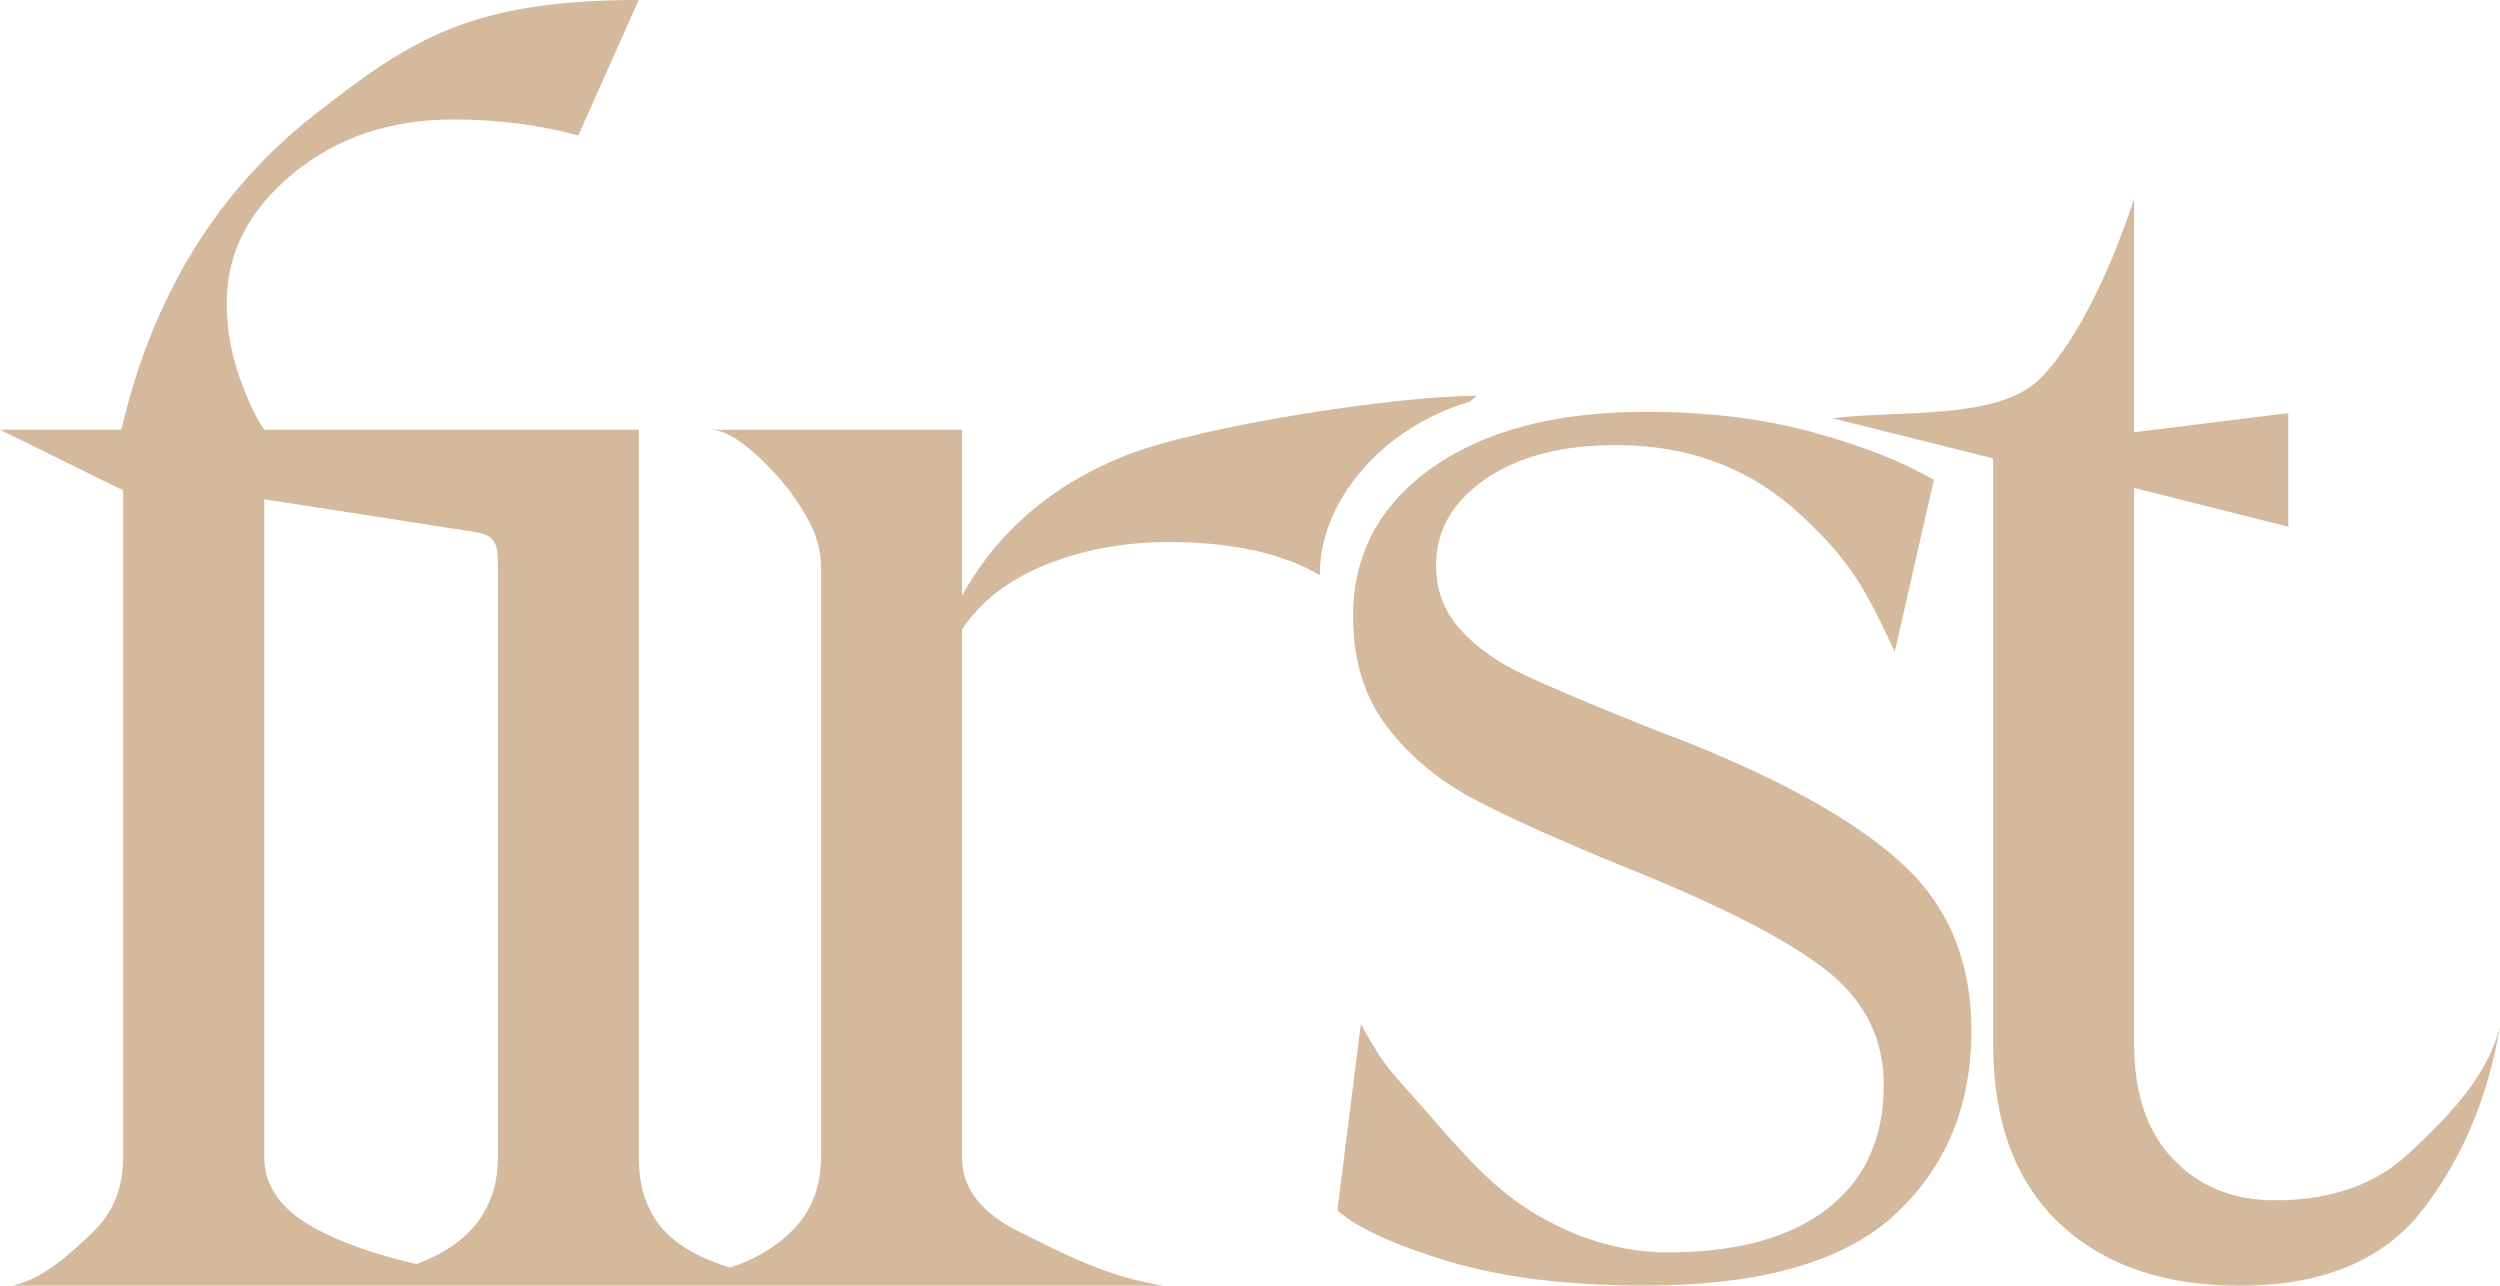
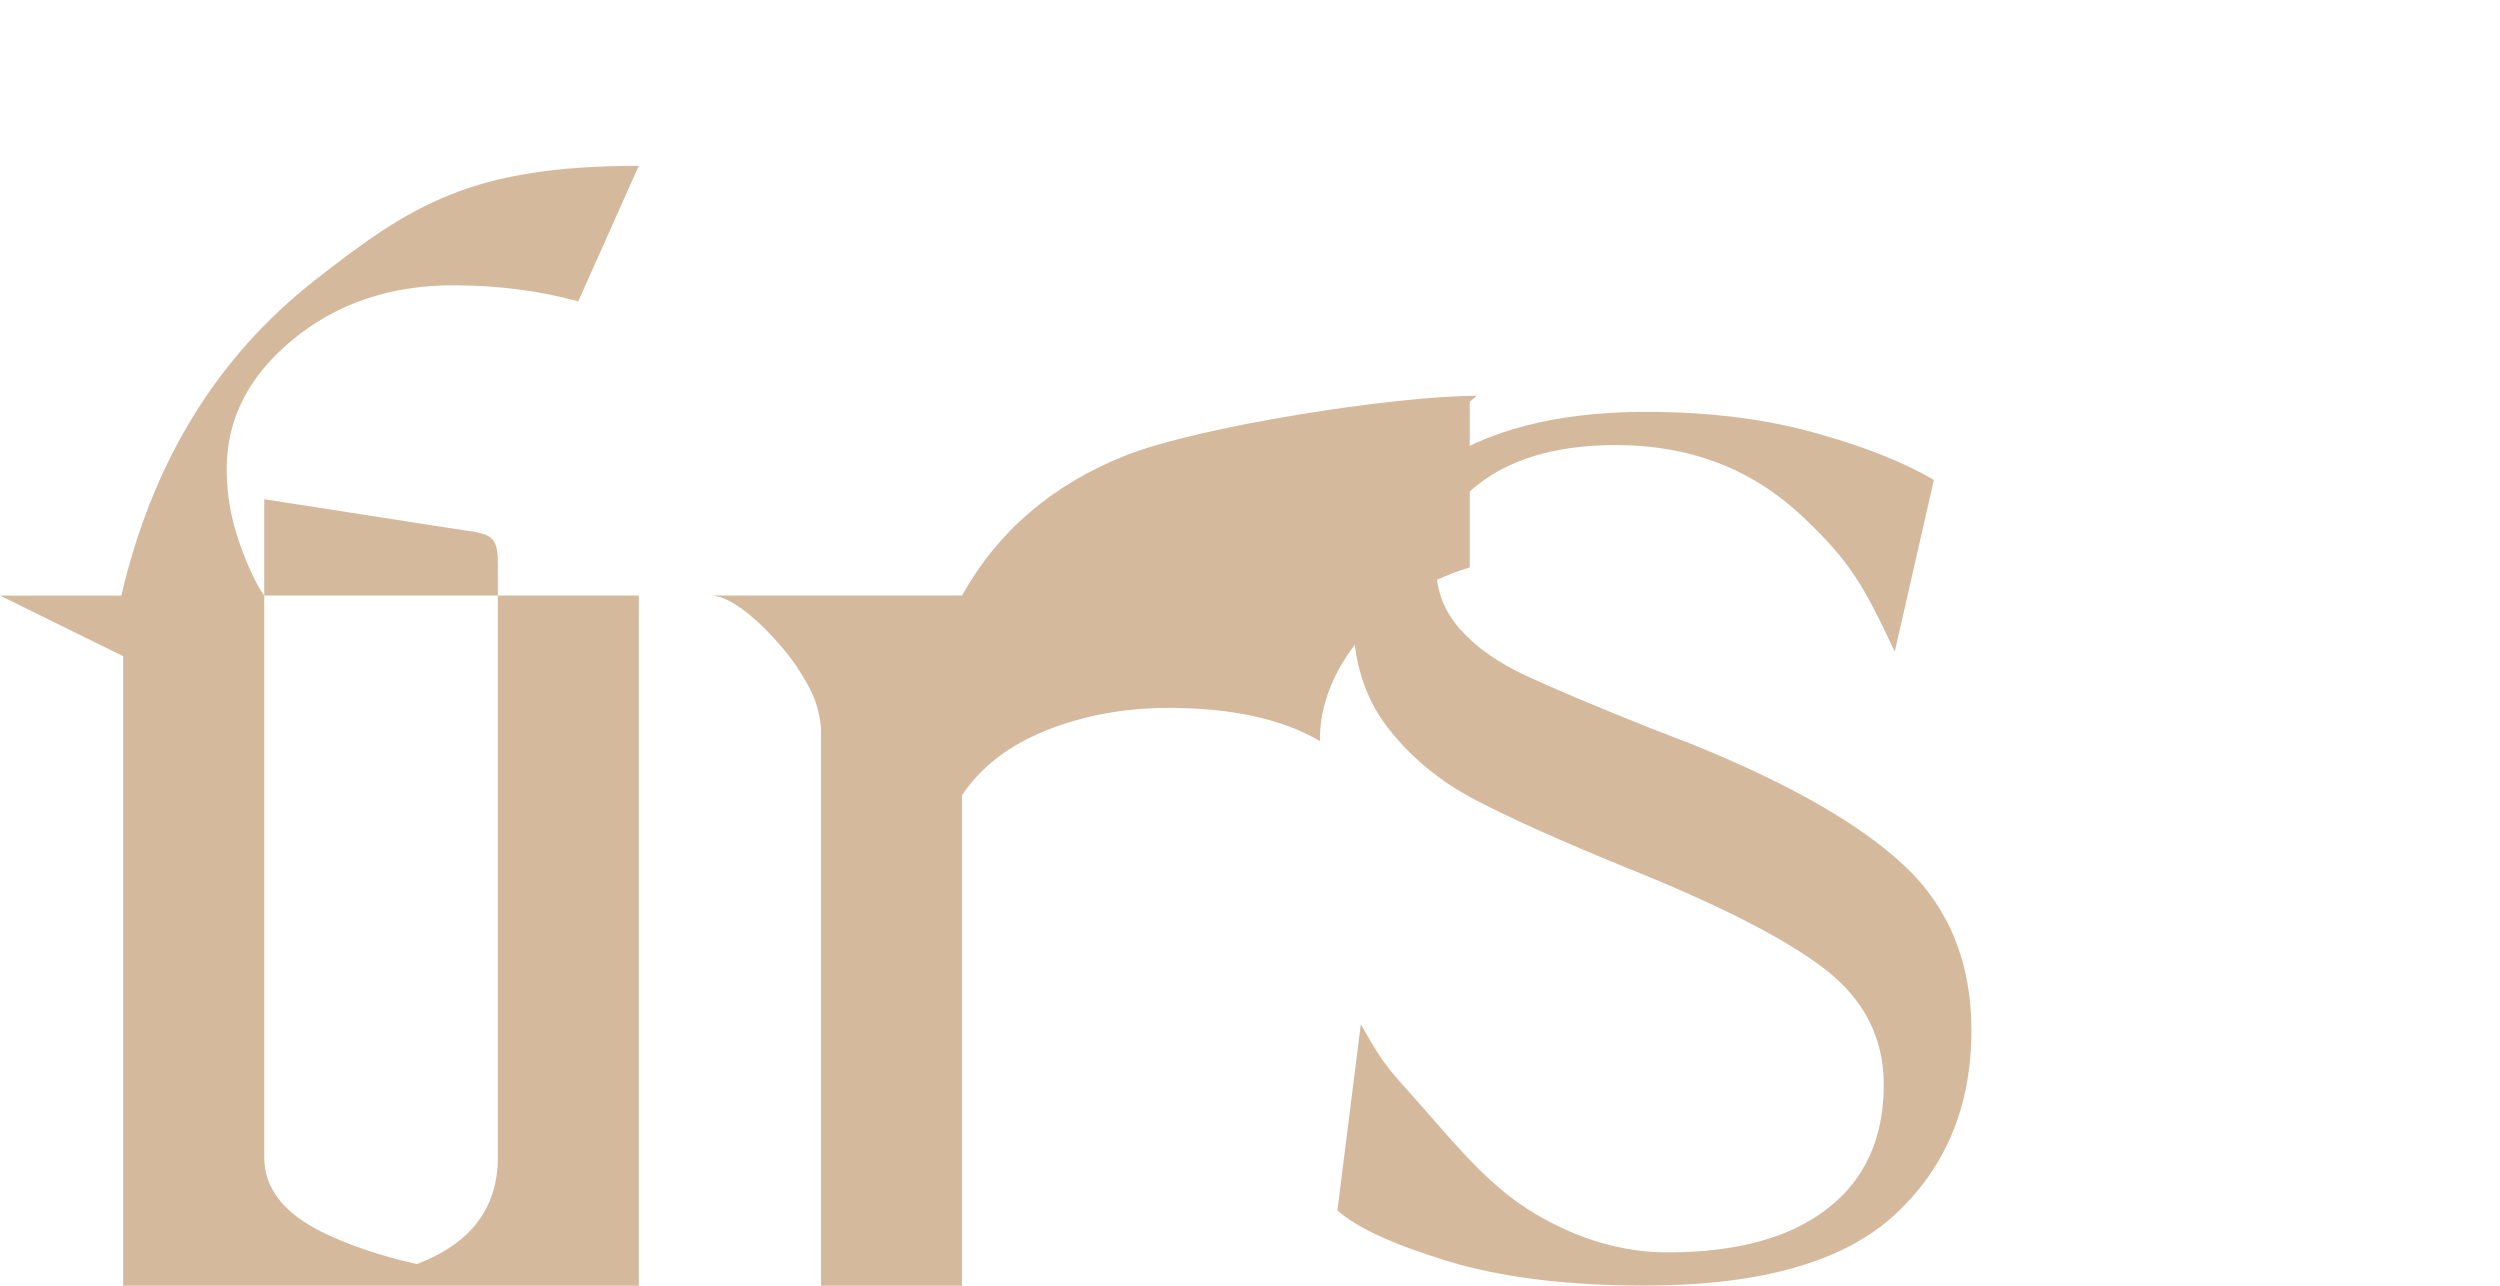
<svg xmlns="http://www.w3.org/2000/svg" fill="none" height="234" viewBox="0 0 455 234" width="455">
  <clipPath id="a">
    <path d="m0 0h455v234h-455z" />
  </clipPath>
  <g clip-path="url(#a)" fill="#d4b99d">
-     <path d="m267.495 73.106 1.295-1.073c-14.942 0-50.656 5.58-63.974 10.882s-23.224 13.792-29.725 25.475v-30.184h-45.798c5.629 0 13.969 10.276 15.498 12.618 2.628 4.027 4.252 6.804 4.643 11.721v108.069c0 5.624-1.895 10.225-5.686 13.792-2.975 2.802-6.602 4.898-10.847 6.299-5.017-1.508-8.896-3.598-11.6-6.299-3.354-3.352-5.035-7.953-5.035-13.792v-132.408h-68.188c-1.516-2.165-3.033-5.409-4.549-9.733-1.516-4.324-2.274-8.761-2.274-13.306 0-9.089 4.005-16.929 12.016-23.531 8.011-6.596 17.759-9.897 29.232-9.897 8.011 0 15.592.972 22.738 2.922l11.011-24.661c-30.319 0-41.331 6.975-59.083 20.931-17.759 13.956-29.453 33.05-35.083 57.282h-22.087l22.416 11.033v121.374c0 5.624-1.895 10.226-5.686 13.792-3.791 3.573-8.611 8.275-14.455 9.575h209.511c-10.393-1.515-19.112-6.274-26.15-9.733-7.038-3.465-10.557-8.003-10.557-13.634v-96.063c3.469-5.195 8.611-9.14 15.428-11.847 6.823-2.708 14.241-4.059 22.251-4.059 11.044 0 20.54 1.938 27.47 6.047-.272-12.769 10.772-26.732 27.249-31.598h.019zm-176.885 137.514c0 9.254-4.928 15.73-14.758 19.441-6.545-1.47-12.294-3.396-17.203-5.813-7.038-3.465-10.557-8.004-10.557-13.634v-119.752l21.443 3.333c5.528.858 14.316 2.247 15.415 2.392l1.554.24c3.209.587 4.107 1.565 4.107 5.718v108.069z" />
+     <path d="m267.495 73.106 1.295-1.073c-14.942 0-50.656 5.58-63.974 10.882s-23.224 13.792-29.725 25.475h-45.798c5.629 0 13.969 10.276 15.498 12.618 2.628 4.027 4.252 6.804 4.643 11.721v108.069c0 5.624-1.895 10.225-5.686 13.792-2.975 2.802-6.602 4.898-10.847 6.299-5.017-1.508-8.896-3.598-11.6-6.299-3.354-3.352-5.035-7.953-5.035-13.792v-132.408h-68.188c-1.516-2.165-3.033-5.409-4.549-9.733-1.516-4.324-2.274-8.761-2.274-13.306 0-9.089 4.005-16.929 12.016-23.531 8.011-6.596 17.759-9.897 29.232-9.897 8.011 0 15.592.972 22.738 2.922l11.011-24.661c-30.319 0-41.331 6.975-59.083 20.931-17.759 13.956-29.453 33.05-35.083 57.282h-22.087l22.416 11.033v121.374c0 5.624-1.895 10.226-5.686 13.792-3.791 3.573-8.611 8.275-14.455 9.575h209.511c-10.393-1.515-19.112-6.274-26.15-9.733-7.038-3.465-10.557-8.003-10.557-13.634v-96.063c3.469-5.195 8.611-9.14 15.428-11.847 6.823-2.708 14.241-4.059 22.251-4.059 11.044 0 20.54 1.938 27.47 6.047-.272-12.769 10.772-26.732 27.249-31.598h.019zm-176.885 137.514c0 9.254-4.928 15.73-14.758 19.441-6.545-1.47-12.294-3.396-17.203-5.813-7.038-3.465-10.557-8.004-10.557-13.634v-119.752l21.443 3.333c5.528.858 14.316 2.247 15.415 2.392l1.554.24c3.209.587 4.107 1.565 4.107 5.718v108.069z" />
    <path d="m346.688 157.656c-8.074-7.631-21.038-15.054-38.892-22.263l-7.411-2.865c-10.064-4.027-17.62-7.209-22.649-9.544-5.029-2.336-9.022-5.138-11.966-8.427-2.944-3.288-4.416-7.158-4.416-11.608 0-6.362 2.994-11.607 8.977-15.742s13.912-6.205 23.793-6.205c13.299 0 24.5 4.242 33.623 12.719 9.117 8.484 11.587 13.18 17.096 24.882l7.12-31.244c-5.319-3.181-12.534-6.041-21.651-8.584-9.116-2.544-19.376-3.819-30.774-3.819-16.337 0-29.301 3.396-38.892 10.175-9.59 6.785-14.392 15.793-14.392 27.035 0 8.054 2.092 14.789 6.268 20.199 4.176 5.409 9.495 9.808 15.958 13.198 6.457 3.39 15.668 7.524 27.641 12.403 16.906 6.786 28.922 12.934 36.042 18.444 7.121 5.51 10.684 12.51 10.684 20.994 0 9.752-3.418 17.282-10.26 22.578-6.836 5.302-16.528 7.953-29.062 7.953-8.169 0-16.192-2.329-24.077-6.994-7.885-4.664-13.729-11.633-20.375-19.245-5.724-6.558-6.779-6.918-11.397-15.313l-4.271 33.921c3.607 3.181 10.304 6.255 20.084 9.222 9.78 2.966 21.702 4.45 35.759 4.45 21.082 0 36.283-4.292 45.589-12.883s13.962-19.769 13.962-33.555c0-12.296-4.037-22.262-12.111-29.894z" />
-     <path d="m438.429 209.894c-6.066 5.706-14.184 8.559-24.362 8.559-7.581 0-13.754-2.48-18.517-7.448-4.764-4.967-7.146-11.993-7.146-21.082v-101.119l28.064 7.057v-20.672l-28.064 3.472v-42.474c-3.247 9.935-9.502 25.191-17.19 32.804-7.689 7.606-26.2 5.599-37.698 7.139l29.232 7.297v106.51c0 14.158 4.005 25.04 12.016 32.652 8.011 7.606 18.947 11.412 32.808 11.412 15.157 0 26.314-4.646 33.459-13.95 7.146-9.297 11.802-20.394 13.969-33.283-2.382 9.721-10.5 17.434-16.565 23.14v-.013z" />
  </g>
</svg>